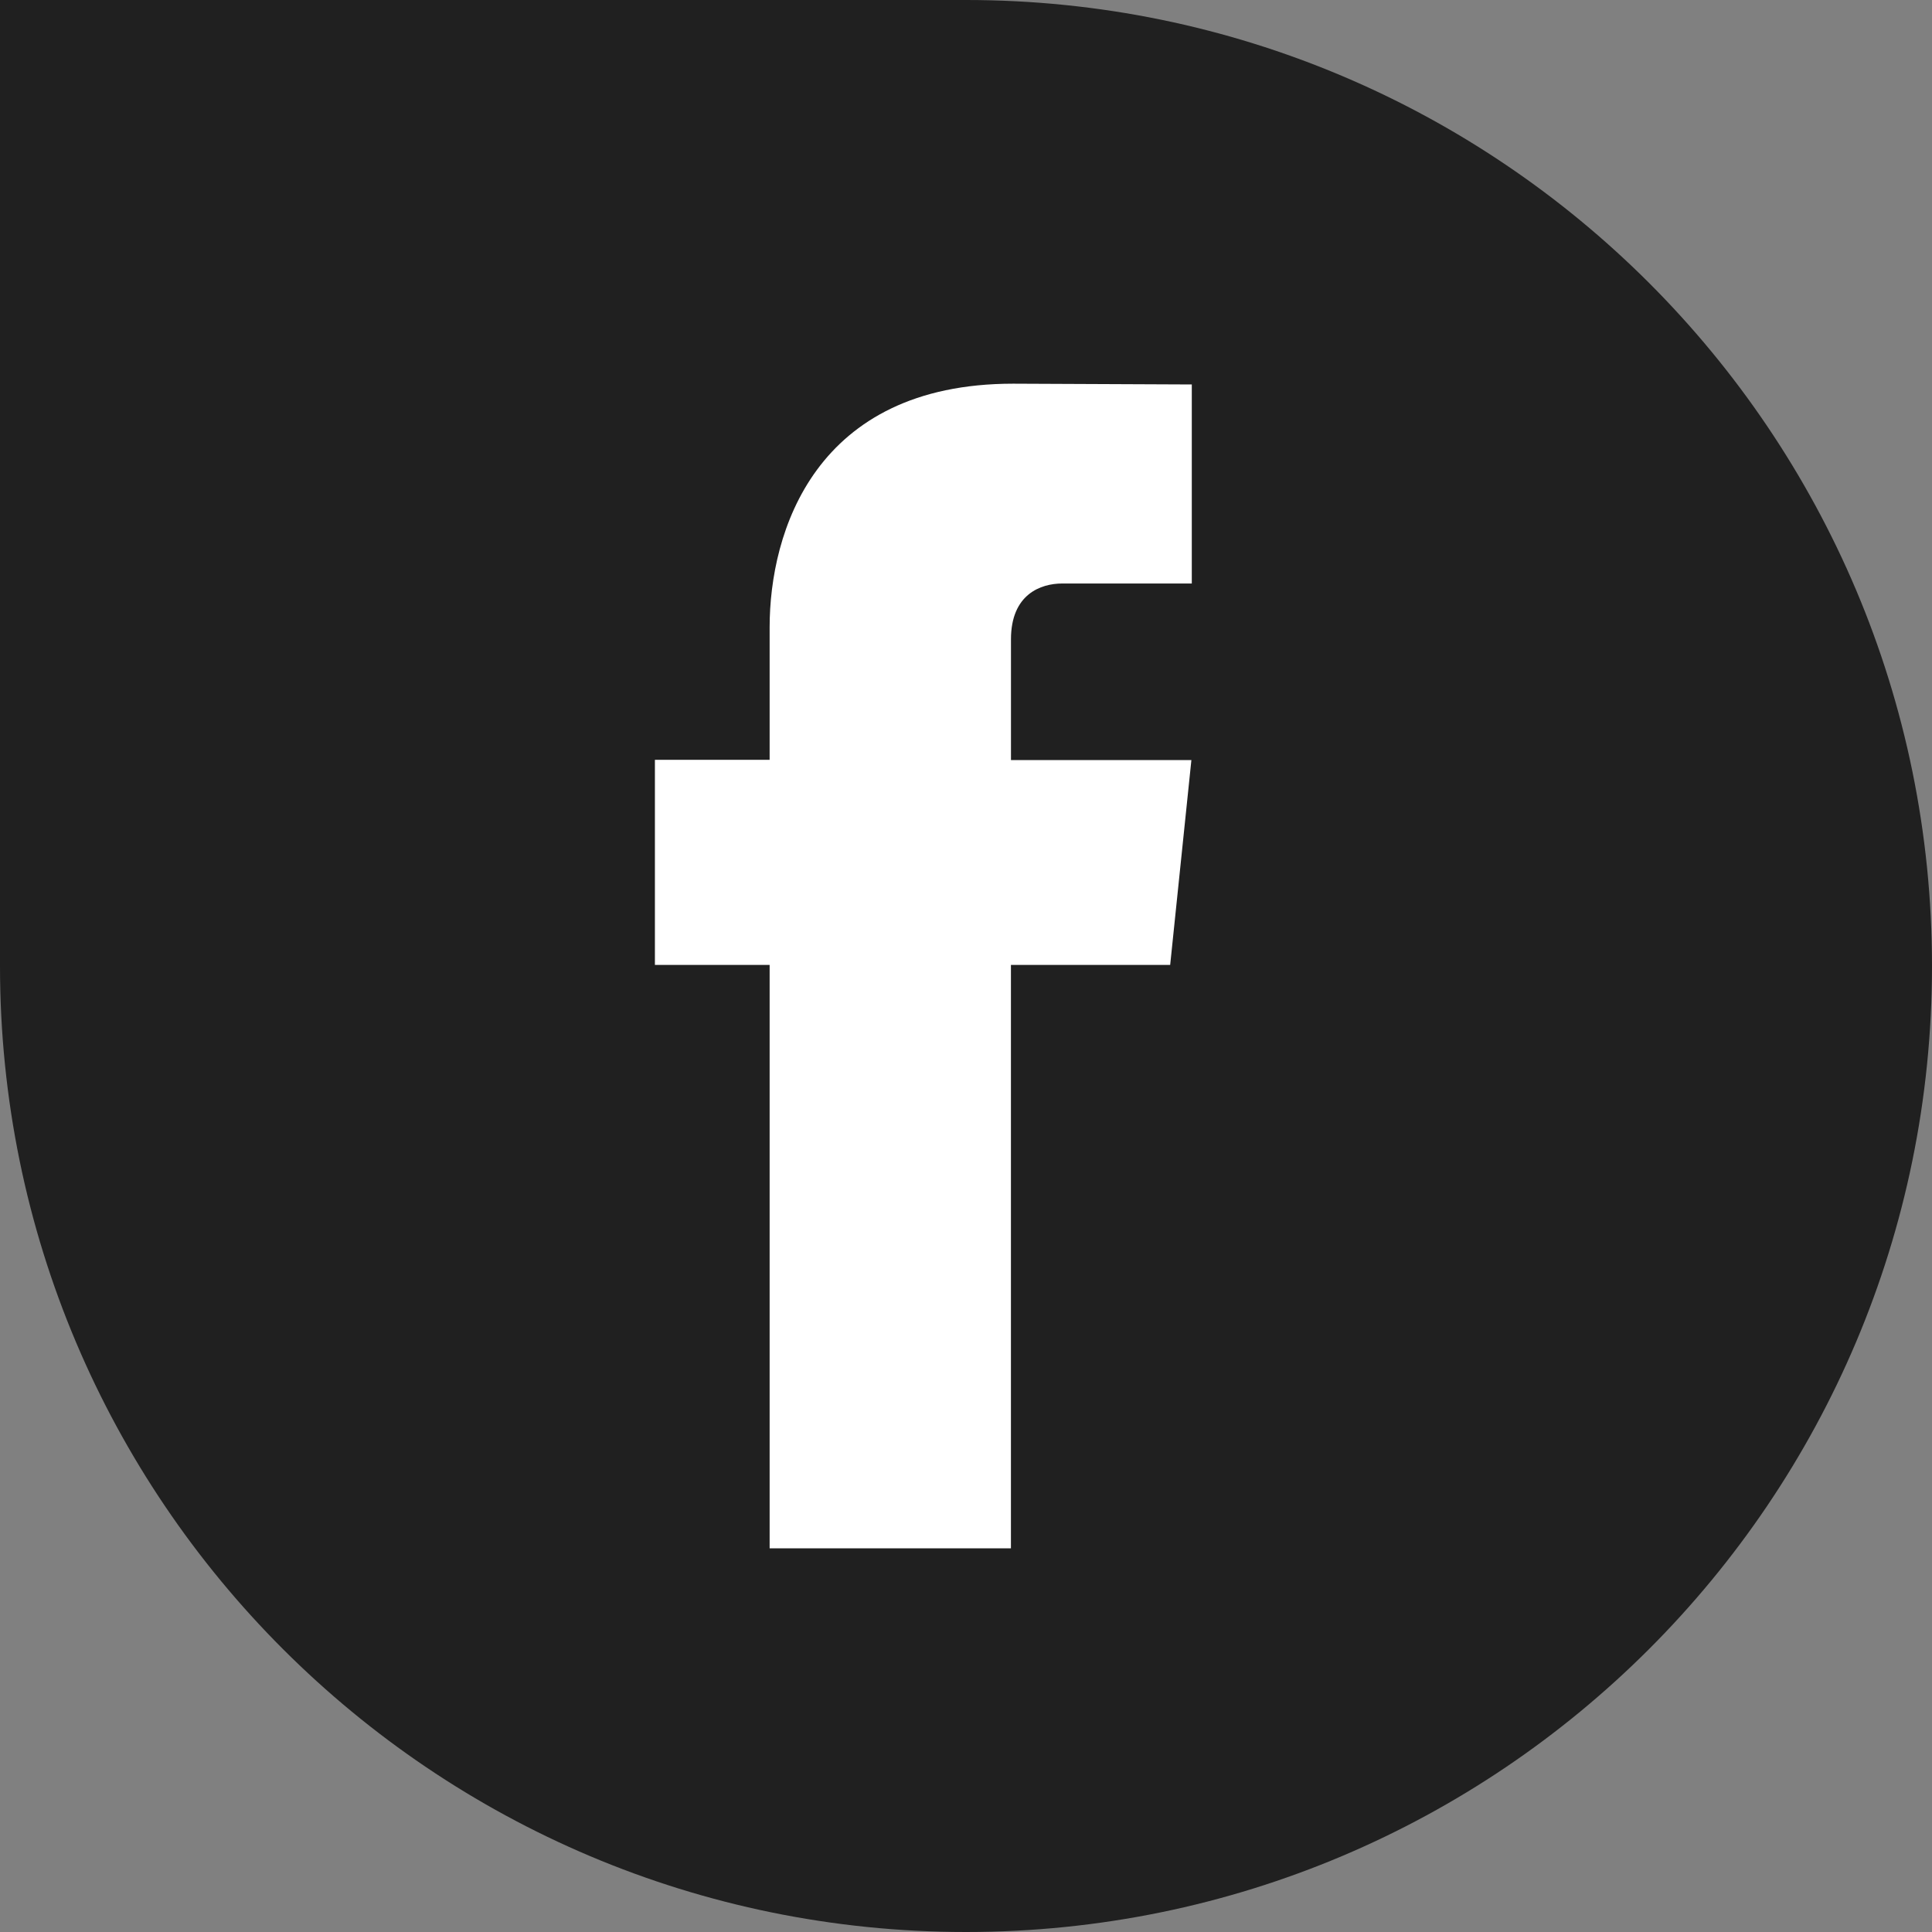
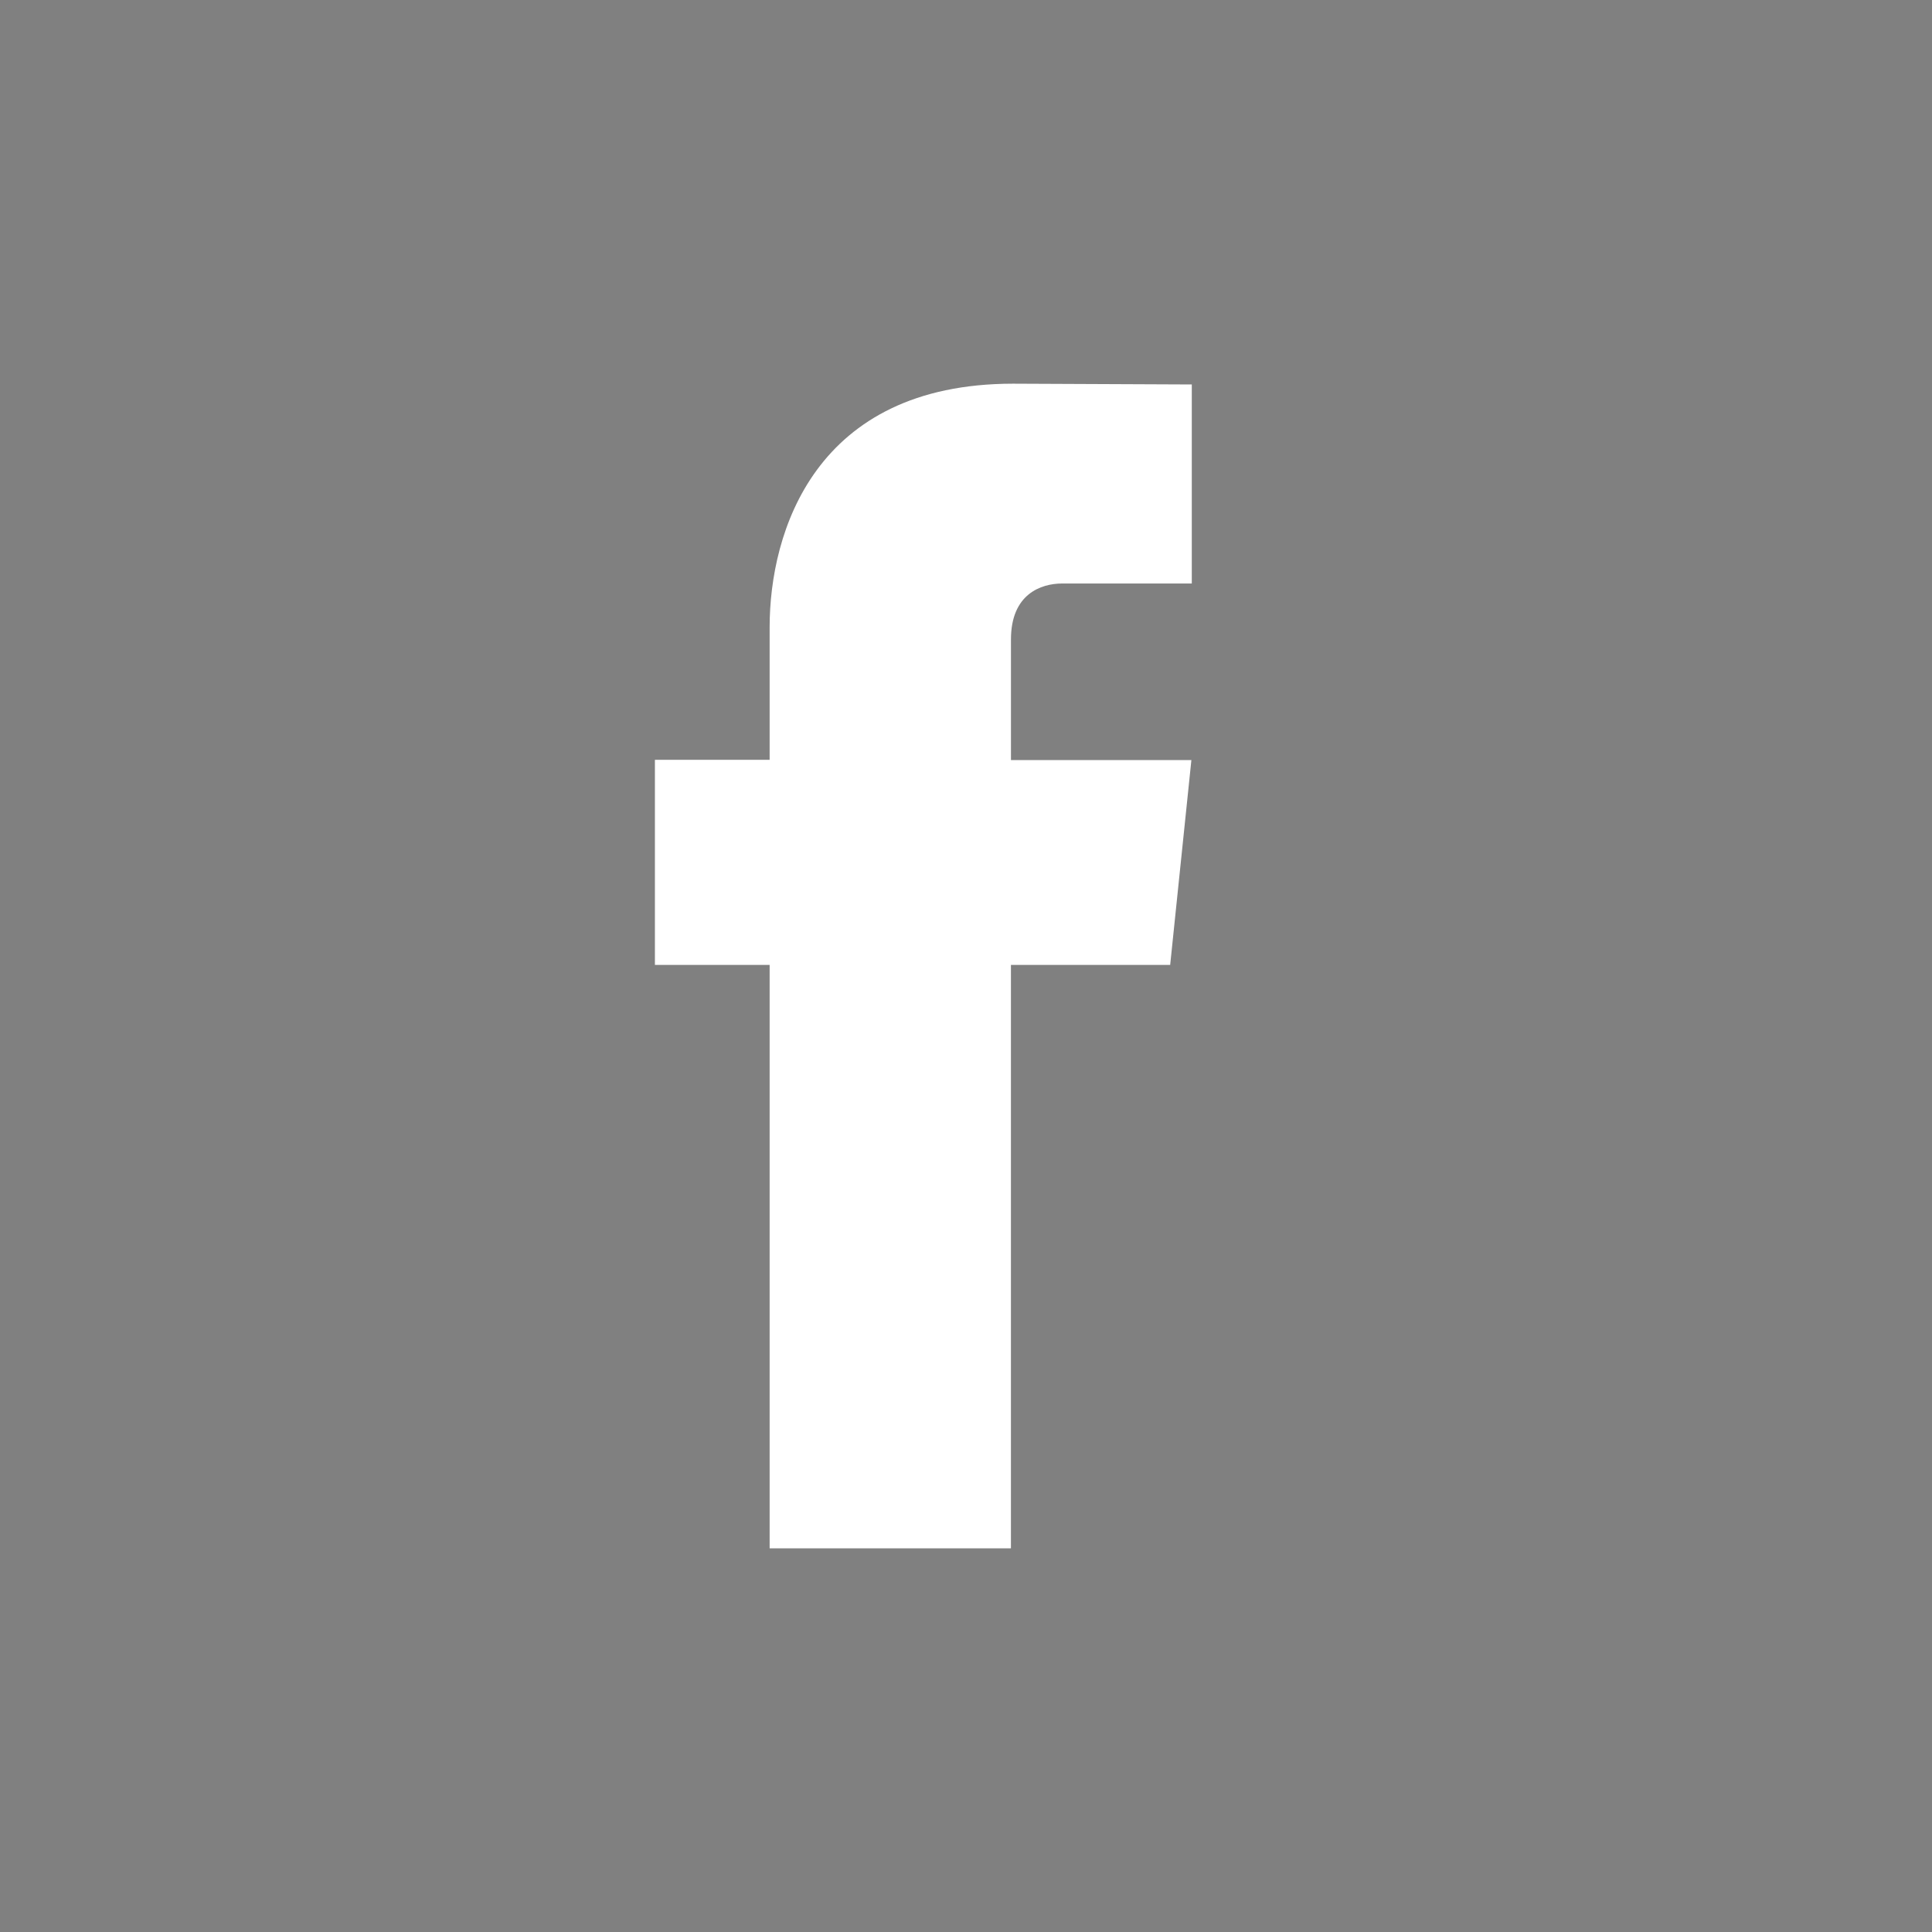
<svg xmlns="http://www.w3.org/2000/svg" version="1.0" id="Calque_1" x="0px" y="0px" width="47px" height="47px" viewBox="0 0 47 47" enable-background="new 0 0 47 47" xml:space="preserve">
  <rect x="0" y="0" width="47" height="47" fill="#808080" stroke="none" />
-   <path opacity="0.75" d="M47,23.5C47,36.479,36.479,47,23.5,47S0,36.479,0,23.5V0h23.5C36.479,0,47,10.521,47,23.5z" />
  <path fill="#FFFFFF" d="M28.467,23.474h-3.874v14.192h-5.87V23.474h-2.791v-4.99h2.791v-3.227c0-2.308,1.096-5.923,5.923-5.923  l4.347,0.019v4.842h-3.153c-0.519,0-1.246,0.259-1.246,1.359v2.937h4.389L28.467,23.474z M28.467,23.474" />
  <g>
</g>
  <g>
</g>
  <g>
</g>
  <g>
</g>
  <g>
</g>
  <g>
</g>
  <g>
</g>
  <g>
</g>
  <g>
</g>
  <g>
</g>
  <g>
</g>
  <g>
</g>
  <g>
</g>
  <g>
</g>
  <g>
</g>
</svg>